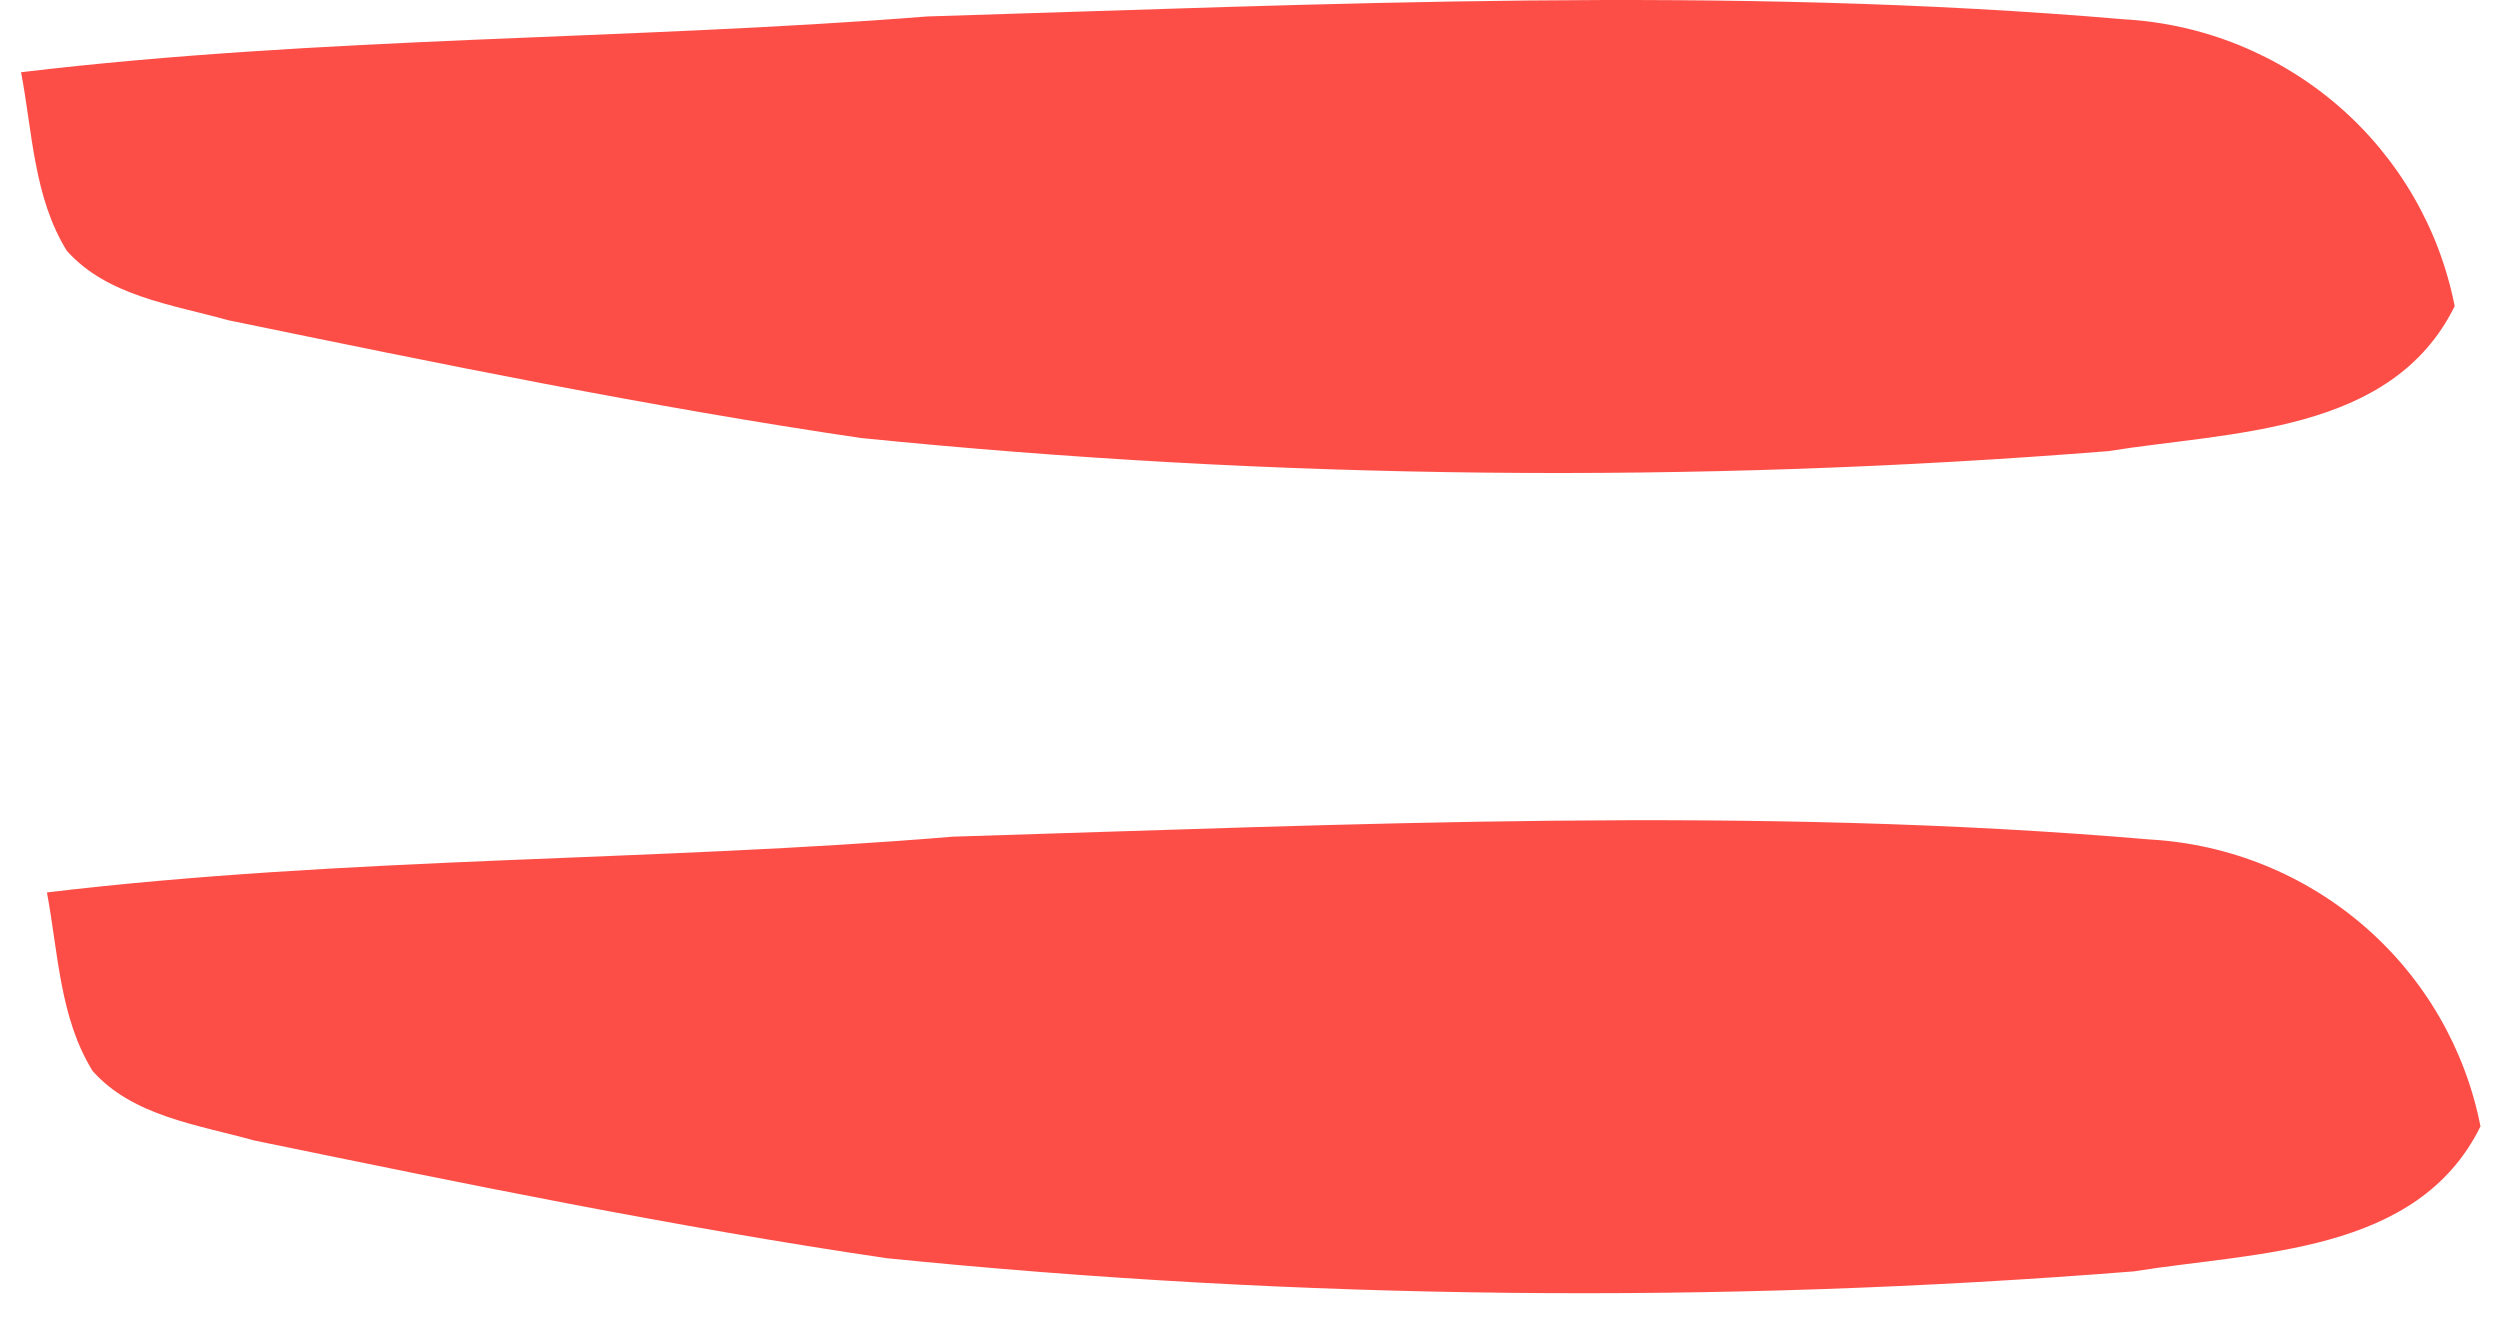
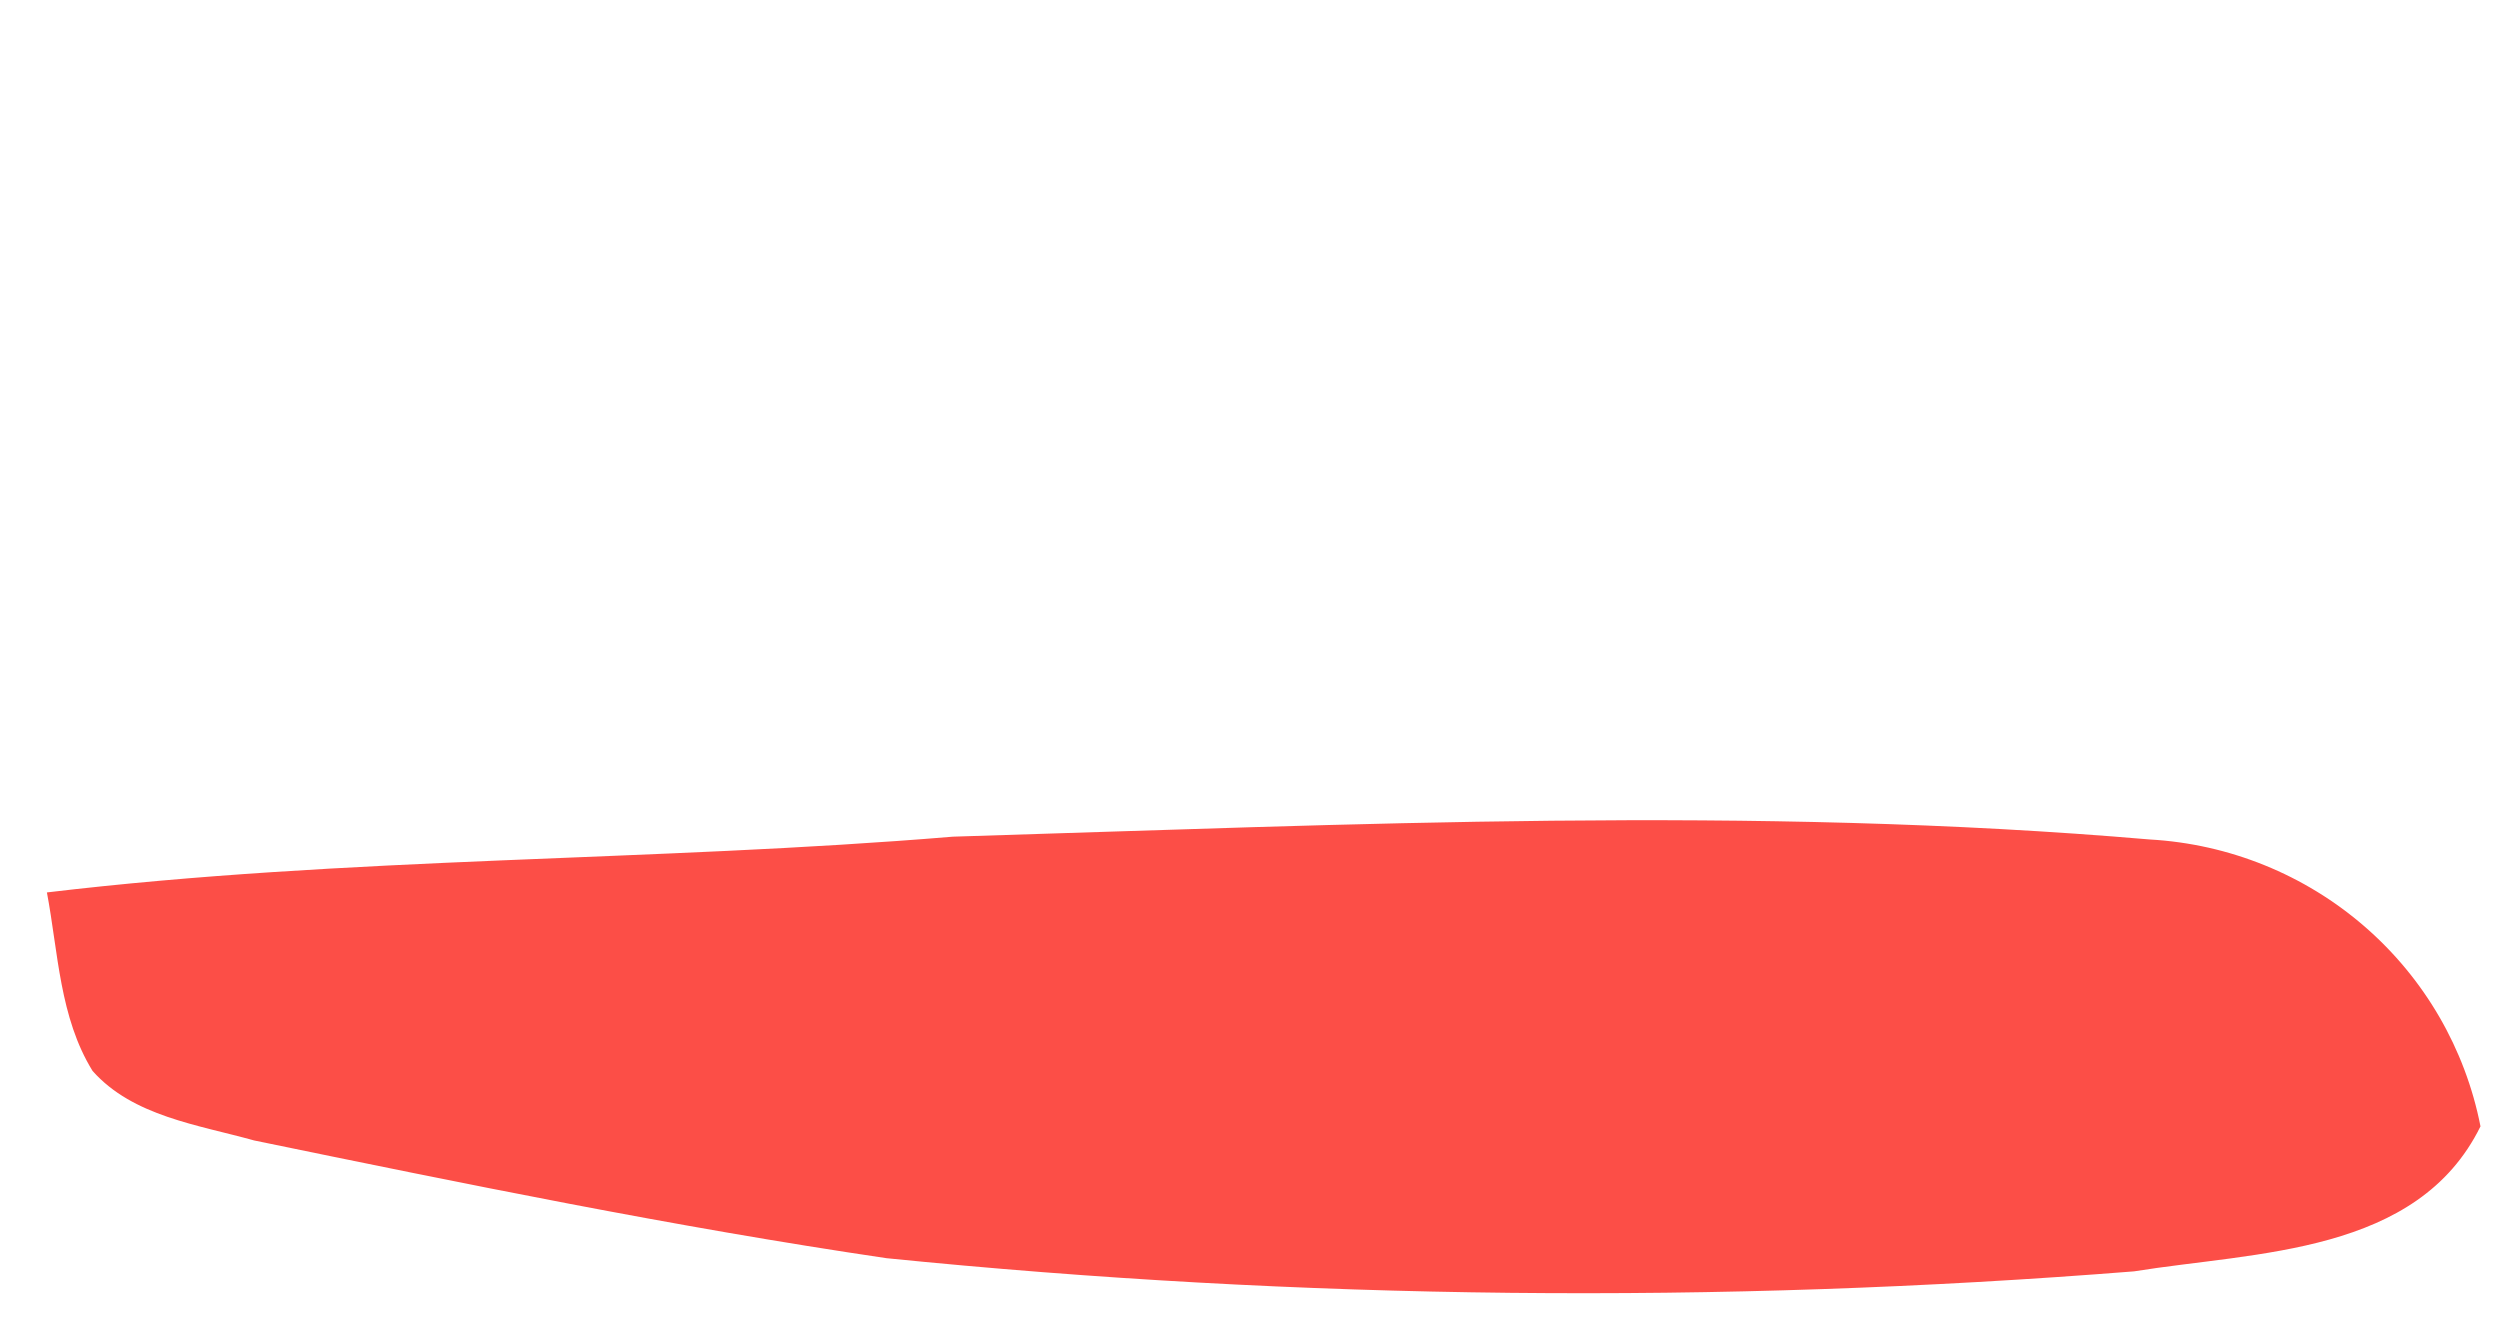
<svg xmlns="http://www.w3.org/2000/svg" width="72" height="38" viewBox="0 0 72 38" fill="none">
-   <path d="M26.703 0.474C38.195 0.123 49.733 -0.427 61.171 0.556C63.456 0.684 65.633 1.566 67.358 3.062C69.082 4.558 70.257 6.583 70.695 8.817C68.88 12.506 64.246 12.424 60.717 12.993C48.754 13.944 36.729 13.818 24.789 12.614C18.676 11.712 12.617 10.467 6.576 9.223C4.961 8.772 3.084 8.528 1.923 7.221C0.97 5.678 0.934 3.802 0.607 2.08C9.288 1.043 18.023 1.16 26.703 0.474Z" fill="#FC4E47" />
  <path d="M27.446 24.096C38.938 23.745 50.476 23.195 61.914 24.177C64.199 24.306 66.376 25.188 68.101 26.684C69.826 28.18 71 30.205 71.438 32.439C69.624 36.128 64.989 36.046 61.46 36.615C49.497 37.566 37.472 37.44 25.532 36.236C19.419 35.334 13.36 34.089 7.319 32.845C5.704 32.394 3.827 32.15 2.666 30.843C1.713 29.3 1.677 27.424 1.351 25.702C10.04 24.665 18.775 24.818 27.446 24.096Z" fill="#FC4E47" />
</svg>